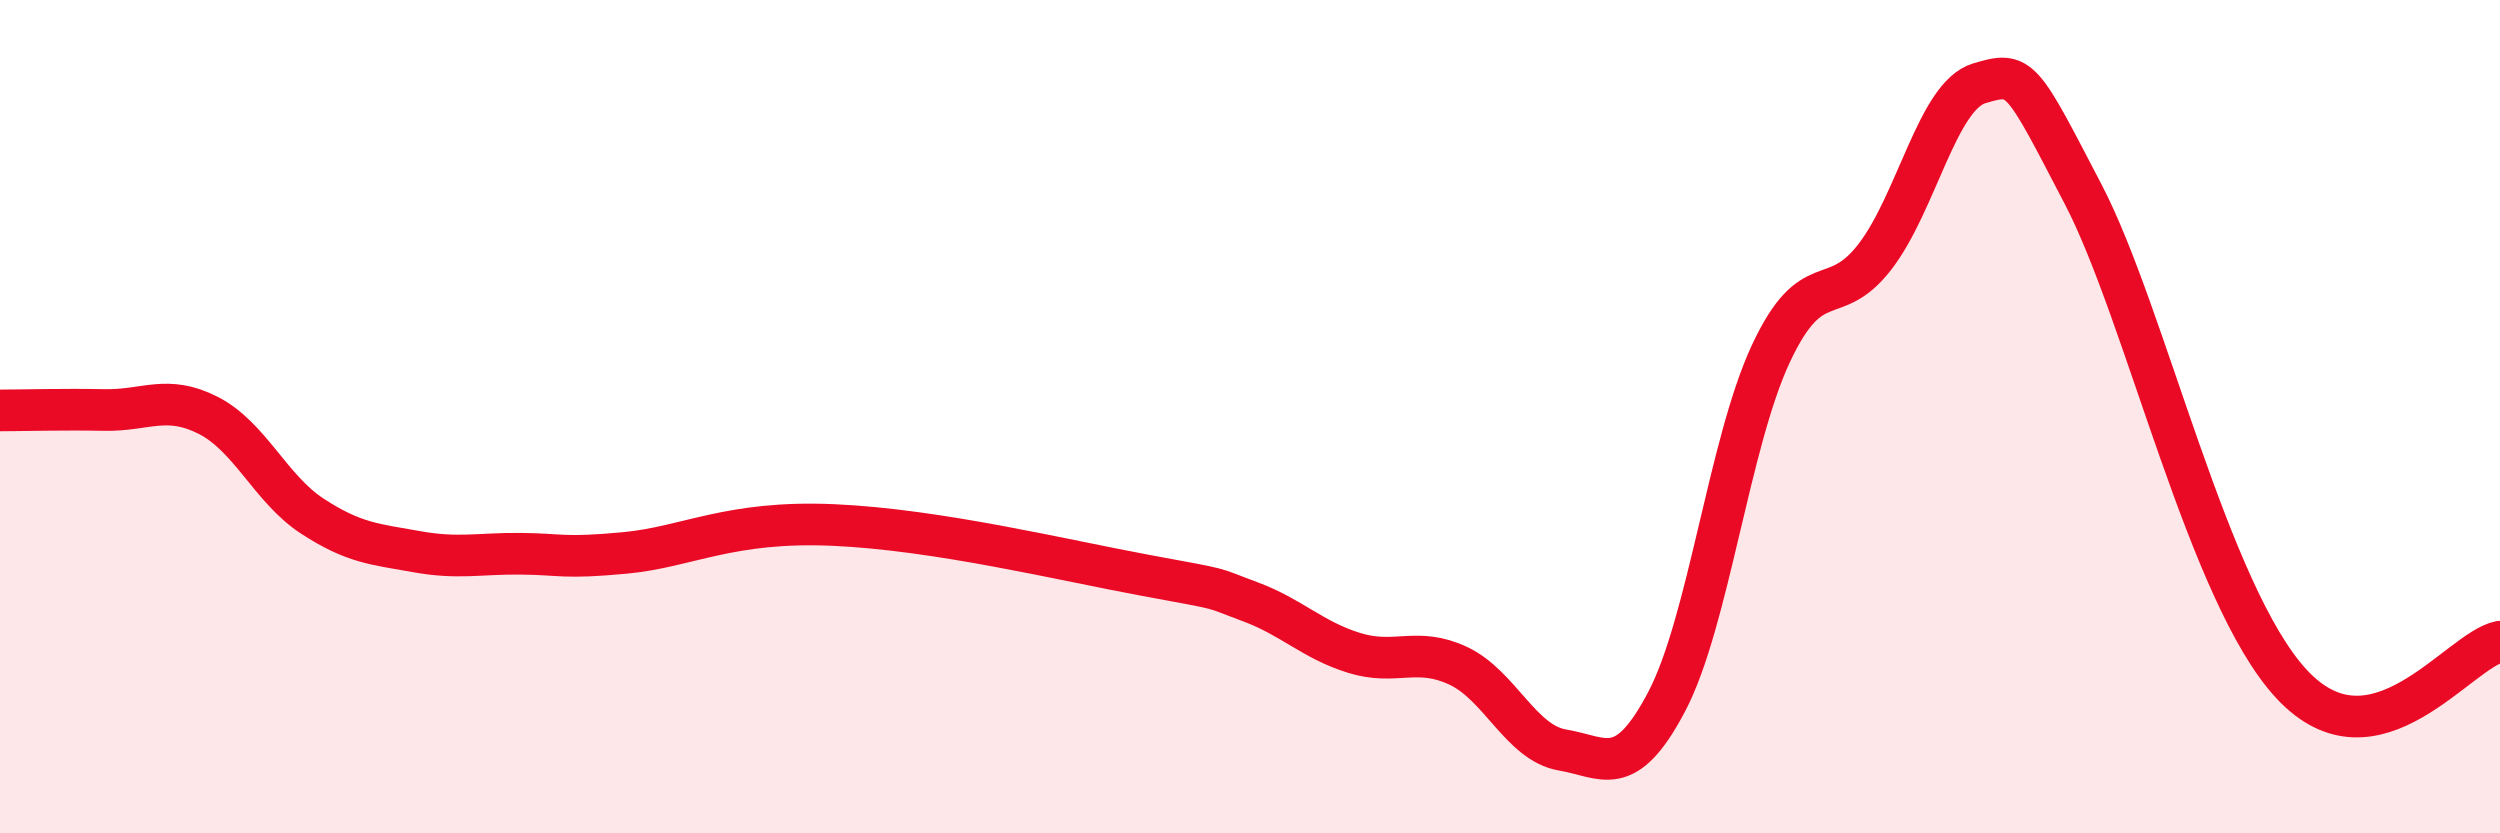
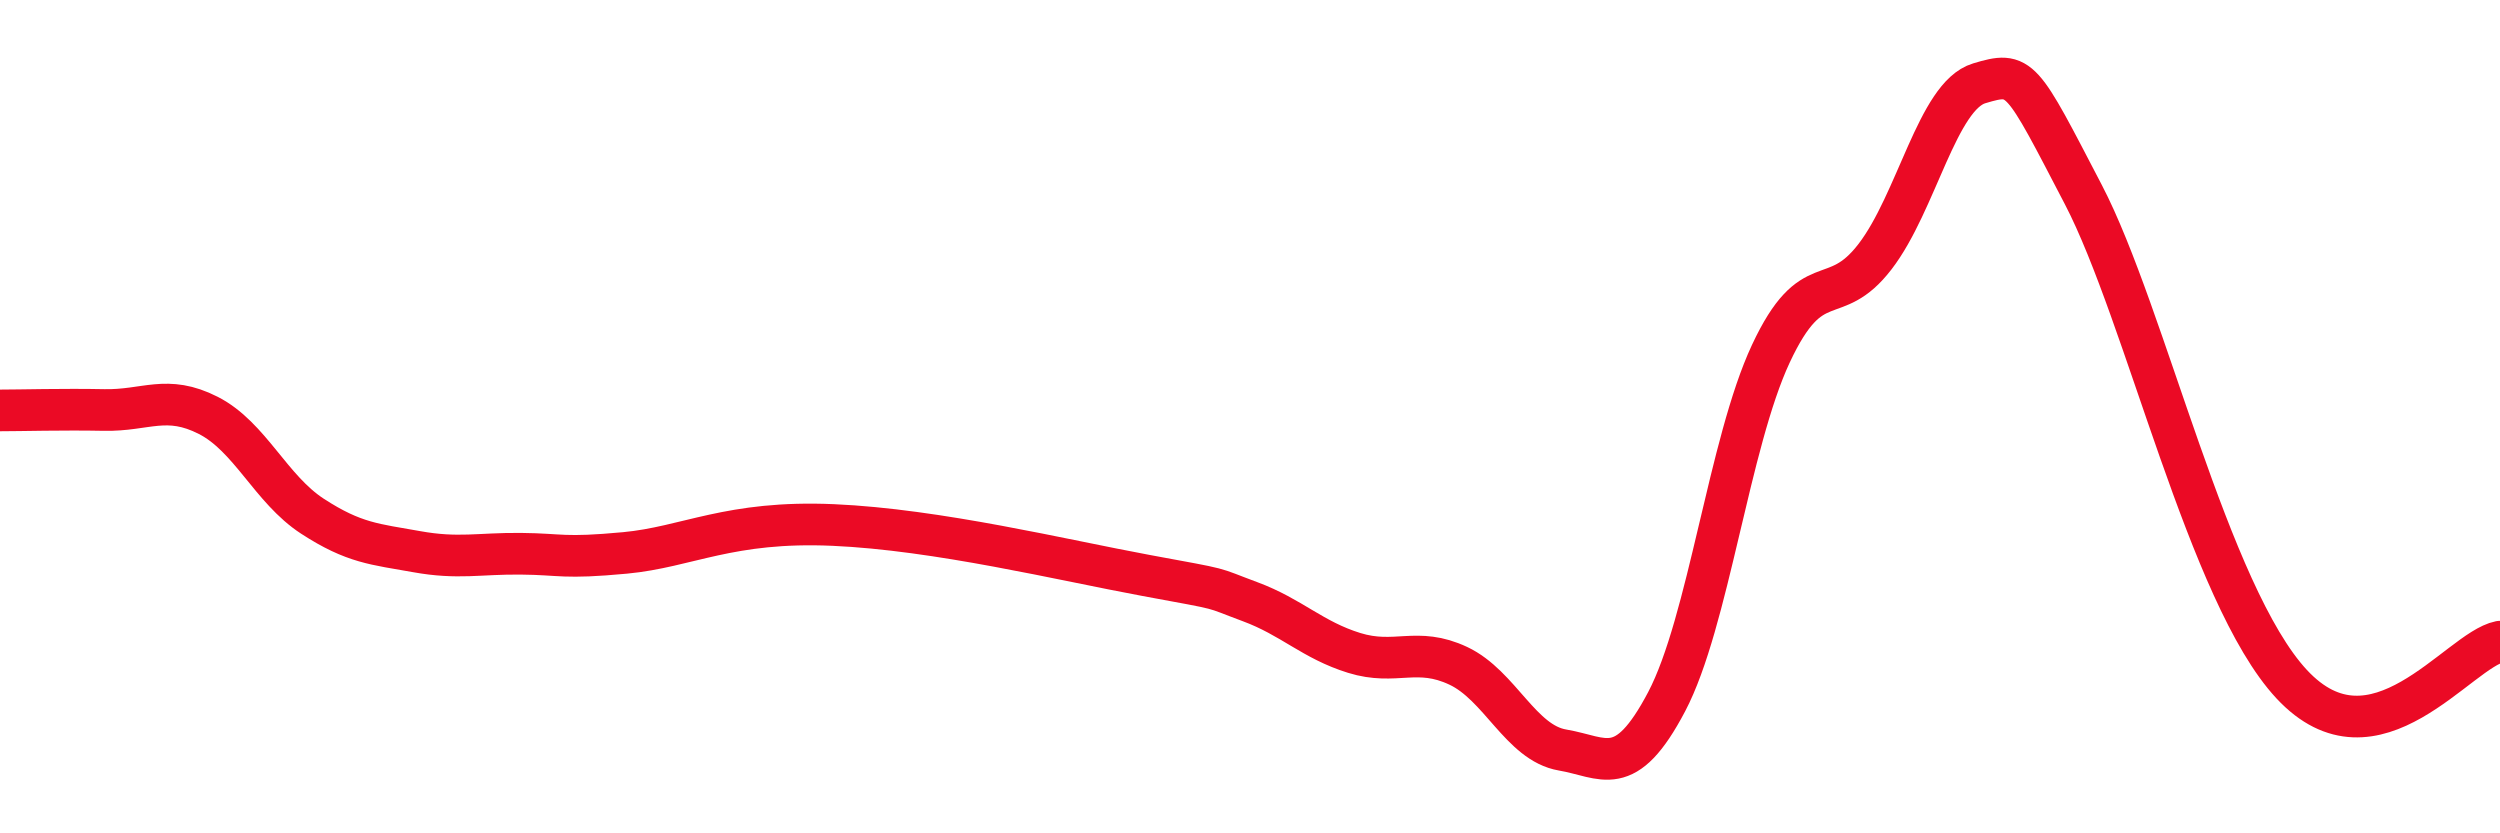
<svg xmlns="http://www.w3.org/2000/svg" width="60" height="20" viewBox="0 0 60 20">
-   <path d="M 0,9.85 C 0.5,9.85 1.5,9.82 2.5,9.84 C 3.5,9.86 4,9.46 5,9.97 C 6,10.48 6.5,11.74 7.5,12.39 C 8.5,13.04 9,13.06 10,13.24 C 11,13.42 11.5,13.28 12.5,13.29 C 13.5,13.3 13.5,13.41 15,13.27 C 16.5,13.13 17.5,12.49 20,12.6 C 22.5,12.71 25.5,13.44 27.5,13.81 C 29.5,14.18 29,14.07 30,14.44 C 31,14.81 31.5,15.36 32.5,15.67 C 33.5,15.98 34,15.51 35,15.98 C 36,16.45 36.5,17.83 37.5,18 C 38.5,18.17 39,18.74 40,16.84 C 41,14.94 41.5,10.63 42.5,8.49 C 43.5,6.35 44,7.46 45,6.16 C 46,4.86 46.5,2.3 47.5,2 C 48.5,1.7 48.5,1.79 50,4.67 C 51.5,7.55 53,14.27 55,16.42 C 57,18.57 59,15.6 60,15.4L60 20L0 20Z" fill="#EB0A25" opacity="0.1" stroke-linecap="round" stroke-linejoin="round" />
  <path d="M 0,9.85 C 0.5,9.85 1.5,9.82 2.5,9.84 C 3.5,9.86 4,9.46 5,9.97 C 6,10.48 6.5,11.74 7.5,12.39 C 8.5,13.04 9,13.06 10,13.24 C 11,13.42 11.5,13.28 12.5,13.29 C 13.5,13.3 13.5,13.41 15,13.27 C 16.5,13.13 17.5,12.49 20,12.6 C 22.5,12.71 25.5,13.44 27.5,13.81 C 29.5,14.18 29,14.07 30,14.44 C 31,14.81 31.5,15.36 32.5,15.67 C 33.5,15.98 34,15.51 35,15.98 C 36,16.45 36.5,17.83 37.5,18 C 38.5,18.17 39,18.74 40,16.84 C 41,14.94 41.5,10.63 42.5,8.49 C 43.5,6.35 44,7.46 45,6.16 C 46,4.86 46.5,2.3 47.5,2 C 48.5,1.7 48.5,1.79 50,4.67 C 51.5,7.55 53,14.27 55,16.42 C 57,18.57 59,15.6 60,15.4" stroke="#EB0A25" stroke-width="1" fill="none" stroke-linecap="round" stroke-linejoin="round" />
</svg>